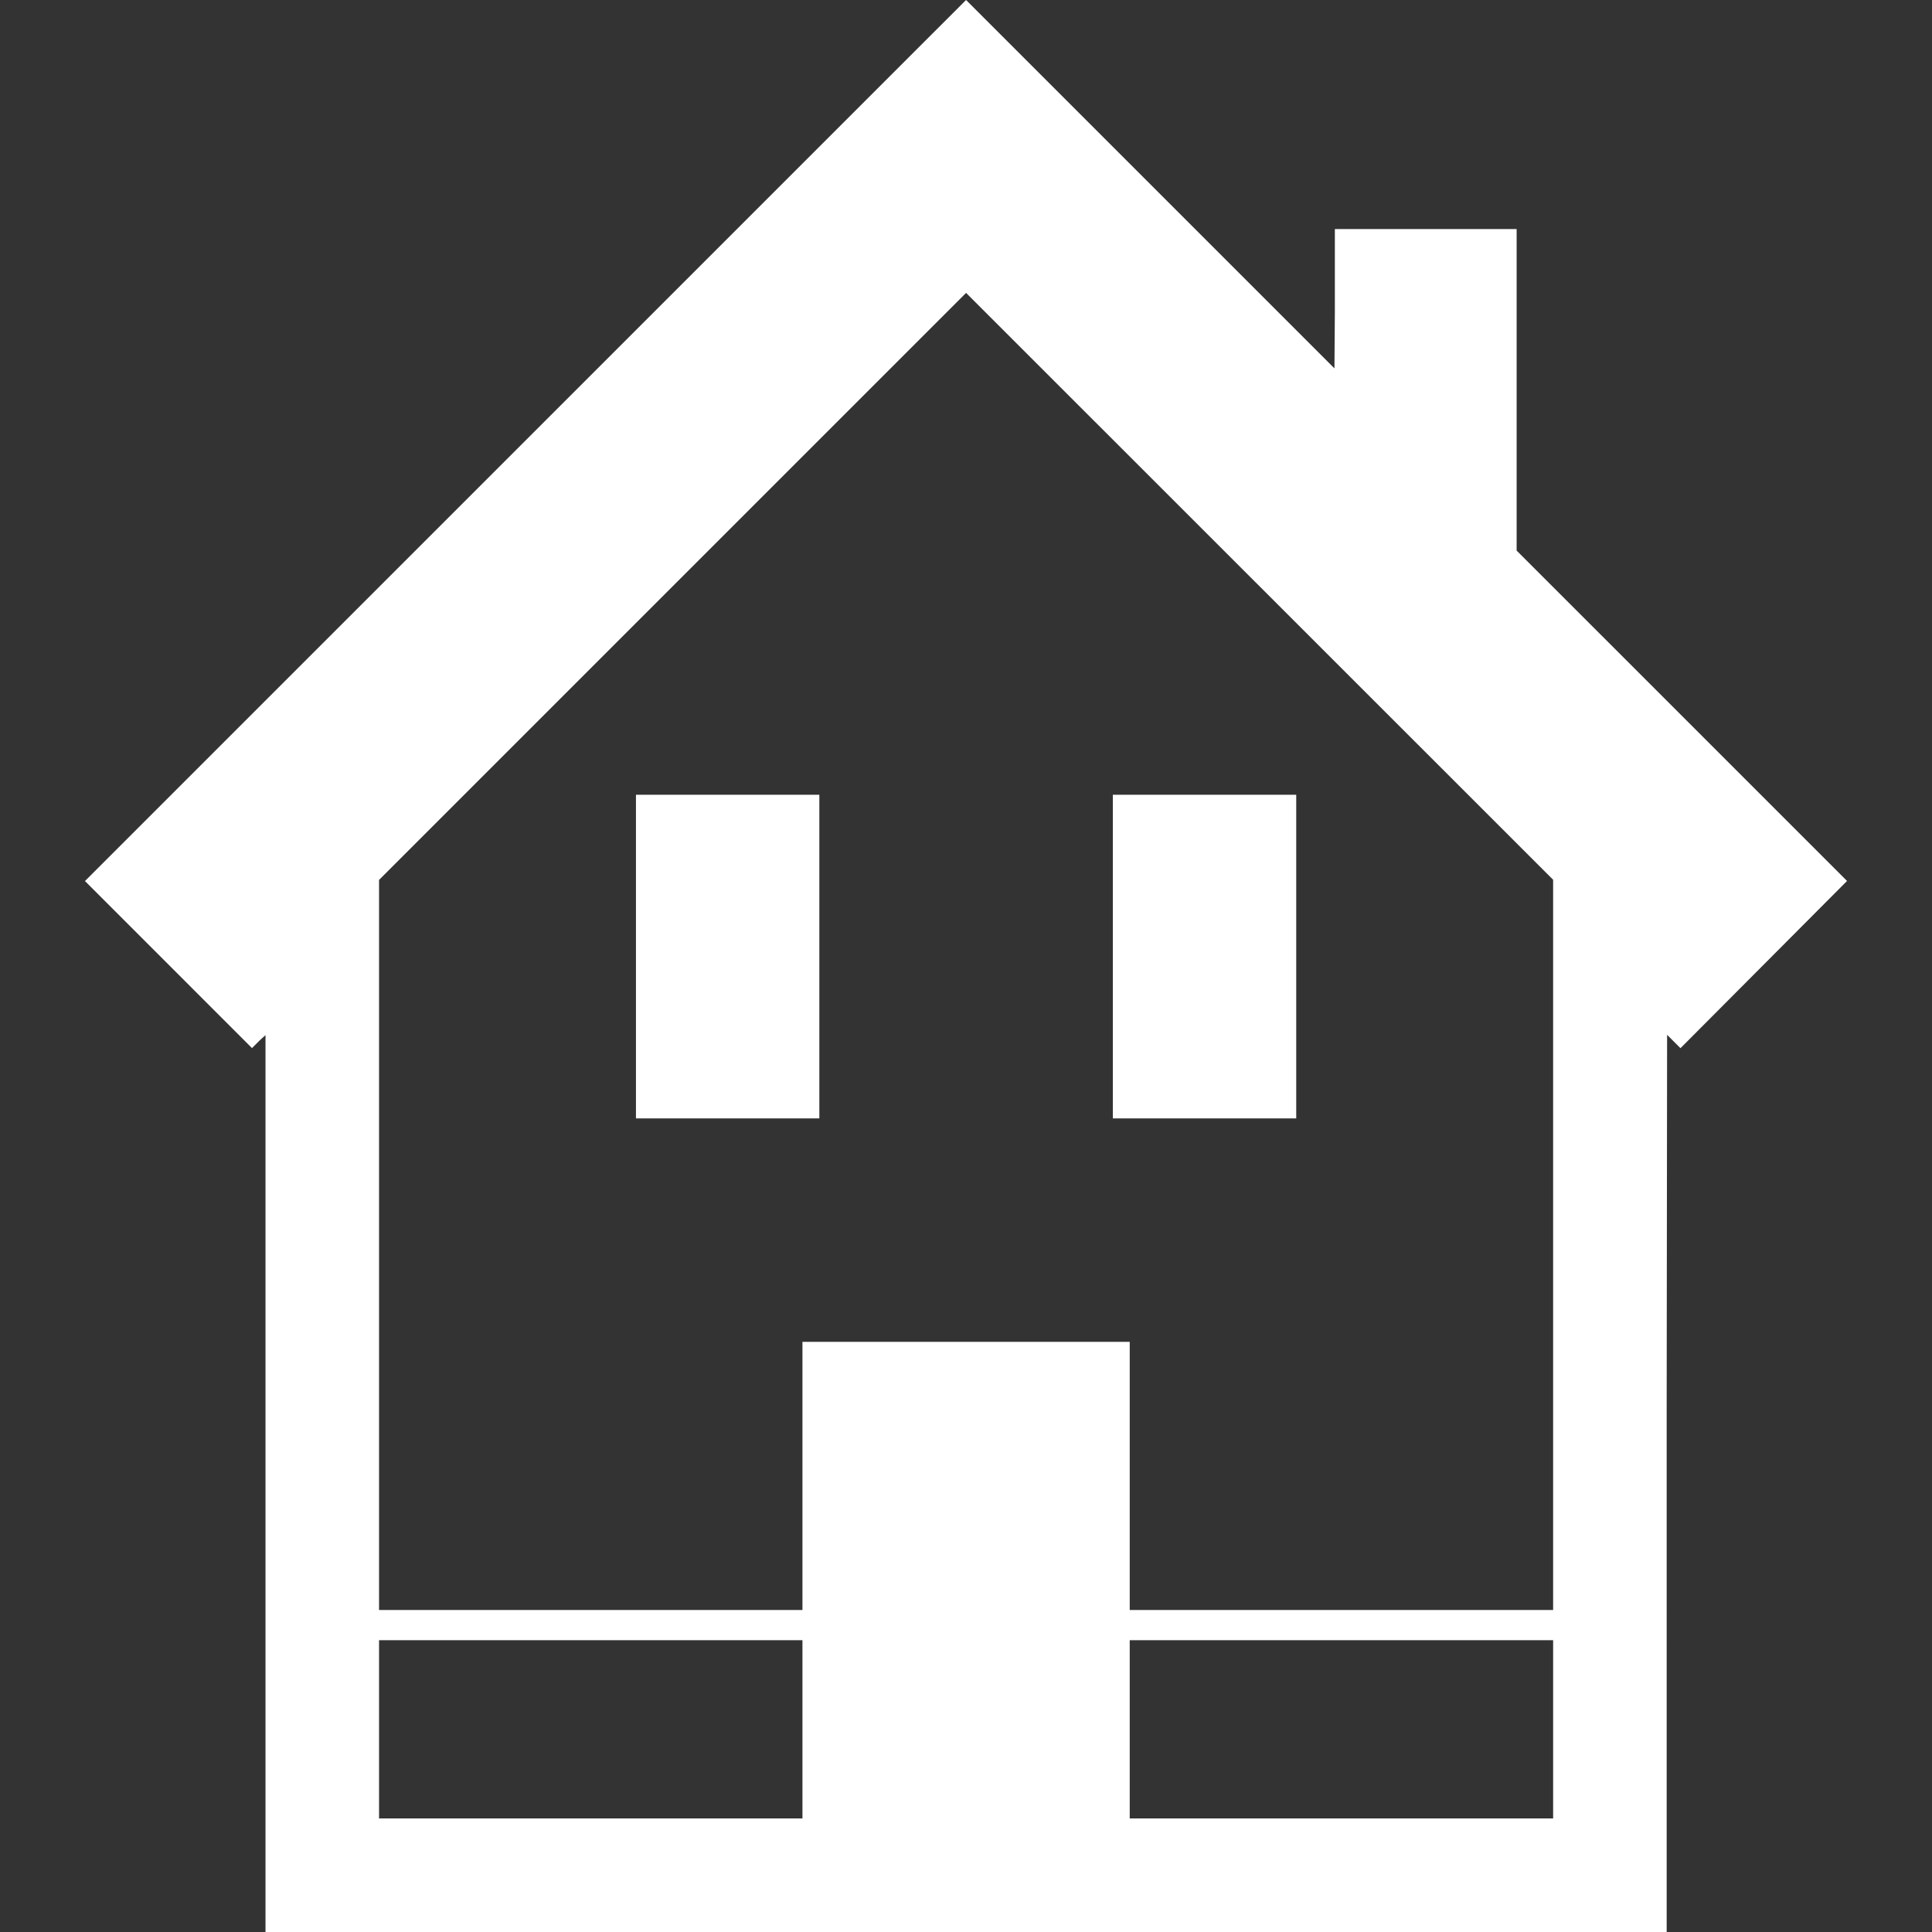
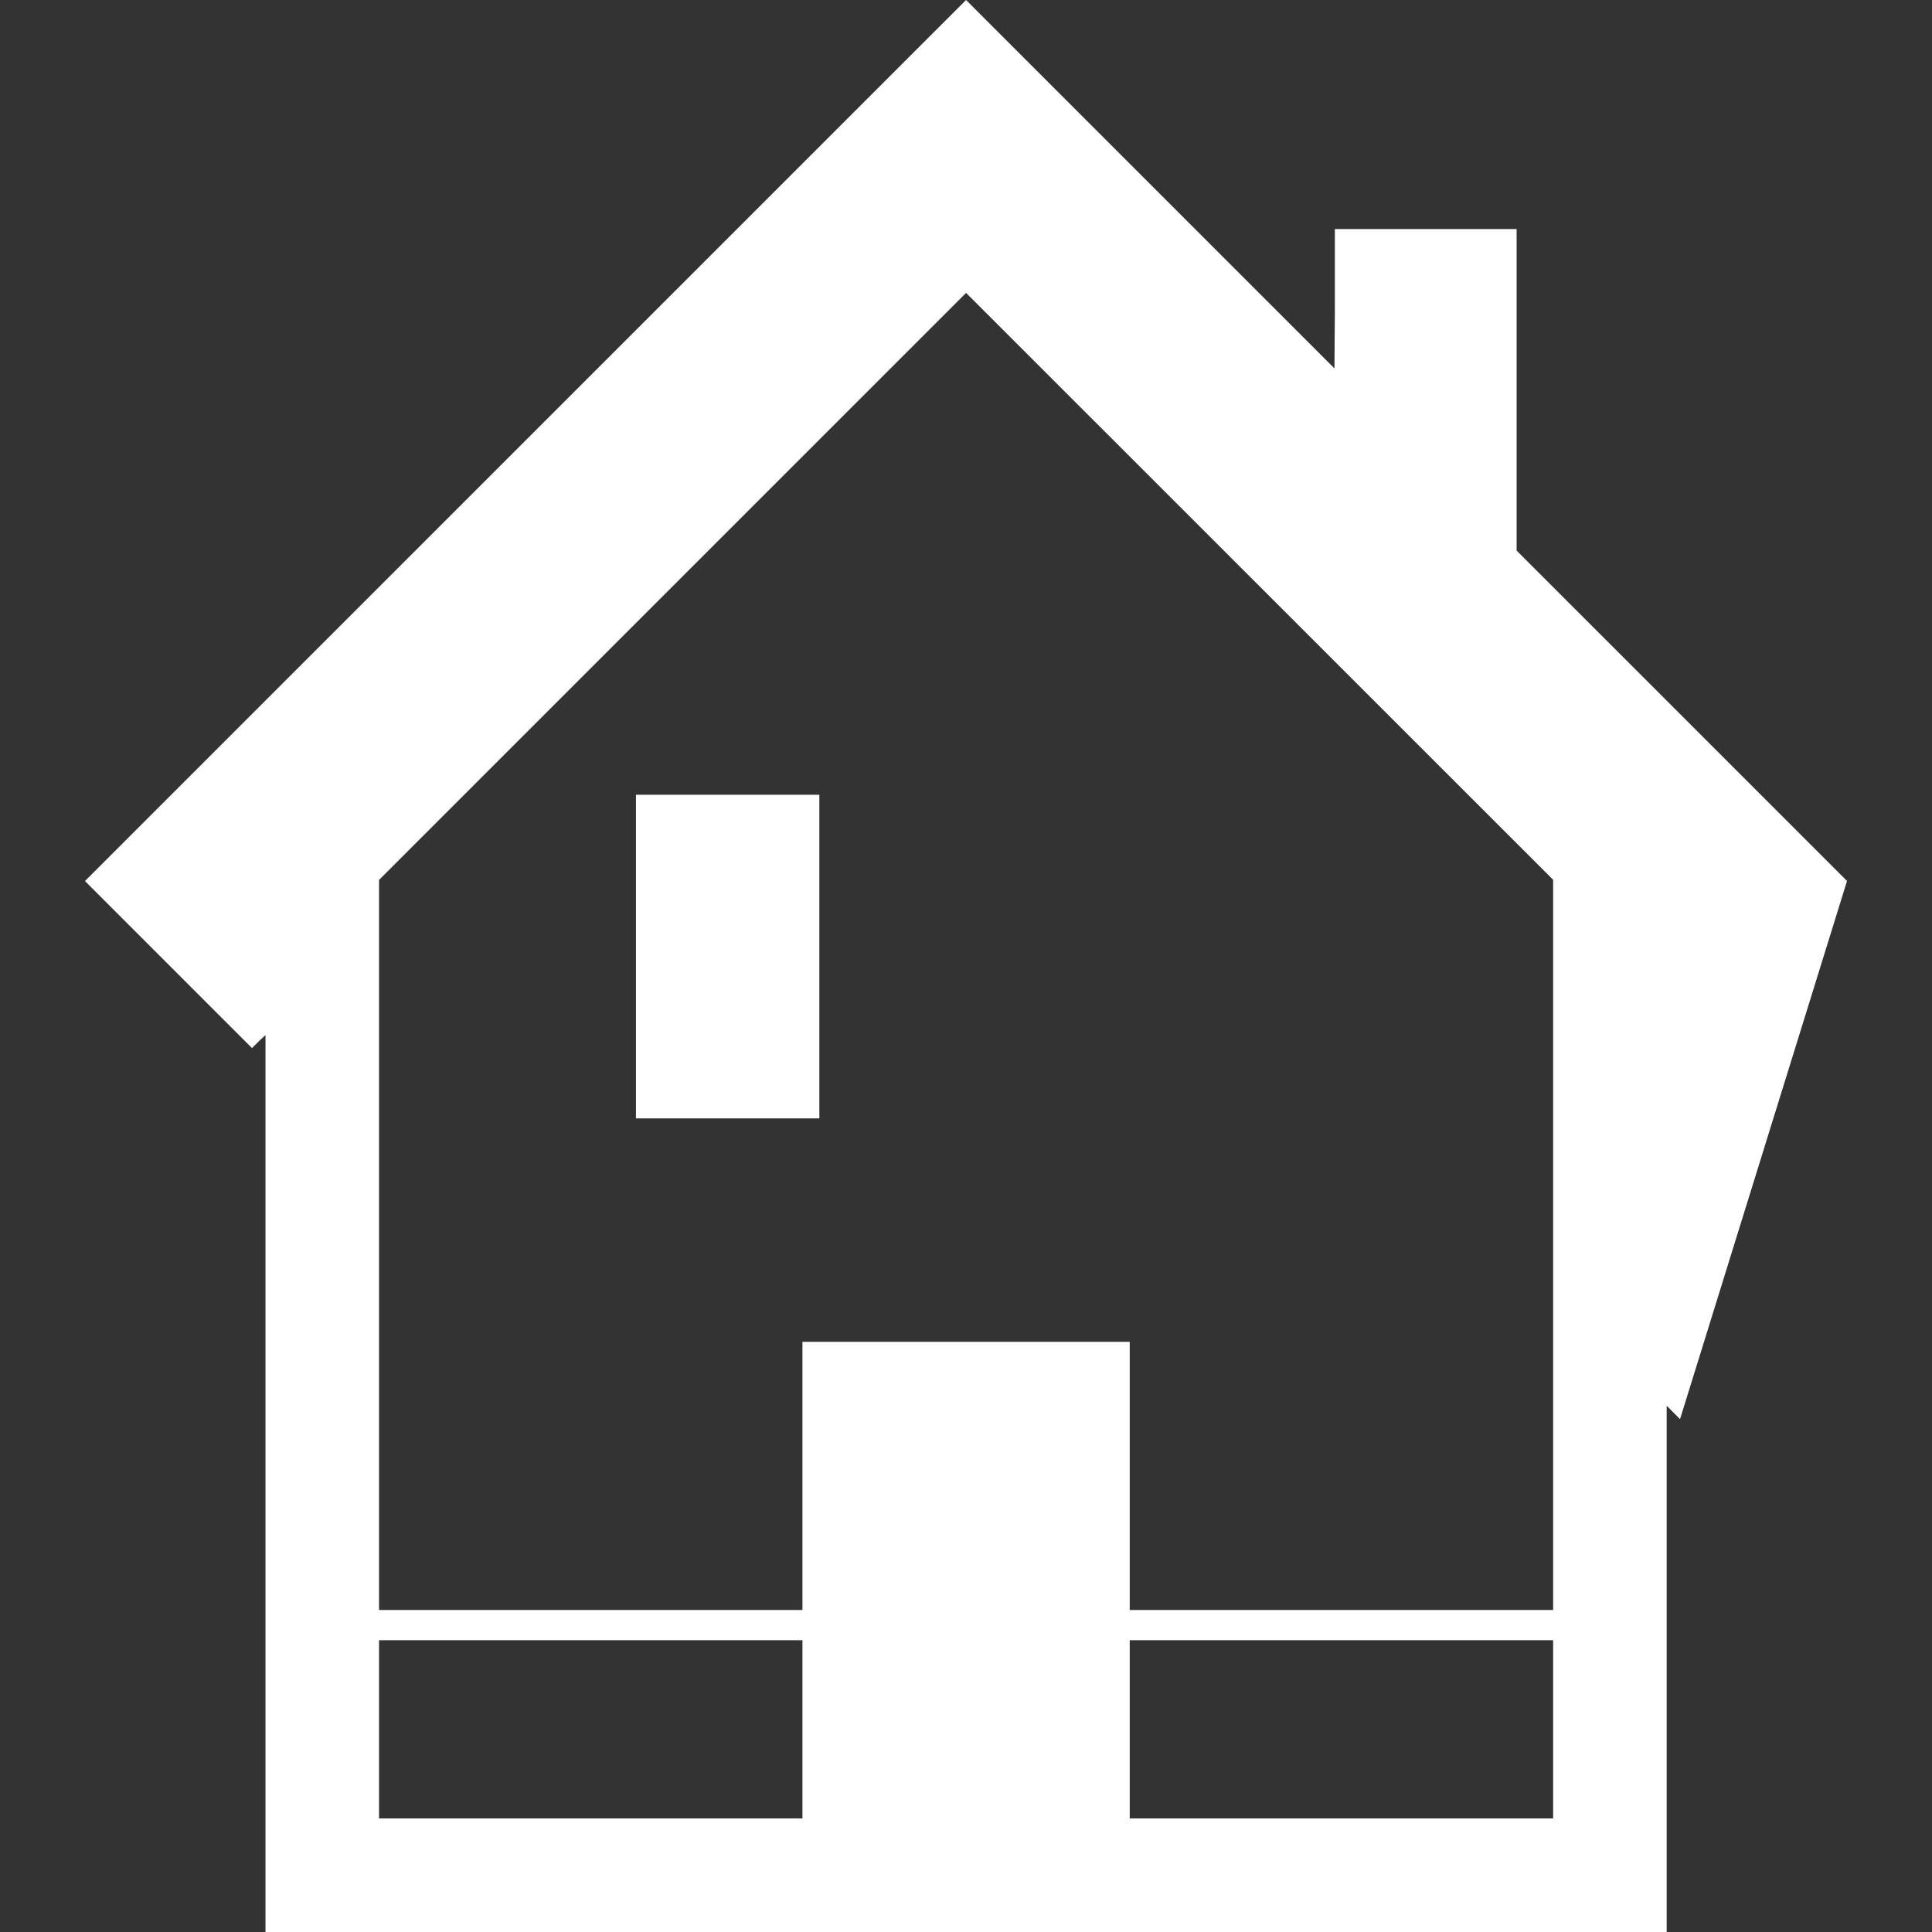
<svg xmlns="http://www.w3.org/2000/svg" version="1.1" id="_x31_0" x="0px" y="0px" viewBox="0 0 512 512" style="width: 32px; height: 32px; opacity: 1;" xml:space="preserve">
  <rect x="0" y="0" width="512" height="512" fill="#333333" stroke="none" />
  <style type="text/css">
	.st0{fill:#374149;}
</style>
  <g>
-     <path class="st0" d="M489.482,233.465l-87.558-87.554V61.117v-0.258l0,0v-0.16h-48.172v21.824l-0.11,15.102L256.014,0   L22.634,233.371l-0.003,0.004l0,0l-0.114,0.113l44.152,44.153v0.004l0,0l0.114,0.113l2.145-2.144l1.434-1.29V512h371.324V372.543   l0.114-98.301l3.426,3.422l0.004,0.004l0,0l0.113,0.114L489.482,233.465z M212.658,434.672v47.234H100.451v-47.234H212.658z    M212.658,355.598v71.074H100.451V233.183L256.018,77.621l155.578,155.528v193.523H299.389v-71.074H212.658z M411.596,434.672   v47.234H299.389v-47.234H411.596z" style="fill: rgb(255, 255, 255);" />
+     <path class="st0" d="M489.482,233.465l-87.558-87.554V61.117v-0.258l0,0v-0.16h-48.172v21.824l-0.11,15.102L256.014,0   L22.634,233.371l-0.003,0.004l0,0l-0.114,0.113l44.152,44.153v0.004l0,0l0.114,0.113l2.145-2.144l1.434-1.29V512h371.324V372.543   l3.426,3.422l0.004,0.004l0,0l0.113,0.114L489.482,233.465z M212.658,434.672v47.234H100.451v-47.234H212.658z    M212.658,355.598v71.074H100.451V233.183L256.018,77.621l155.578,155.528v193.523H299.389v-71.074H212.658z M411.596,434.672   v47.234H299.389v-47.234H411.596z" style="fill: rgb(255, 255, 255);" />
    <rect x="168.534" y="210.617" class="st0" width="48.601" height="85.77" style="fill: rgb(255, 255, 255);" />
-     <rect x="294.912" y="210.617" class="st0" width="48.602" height="85.77" style="fill: rgb(255, 255, 255);" />
  </g>
</svg>